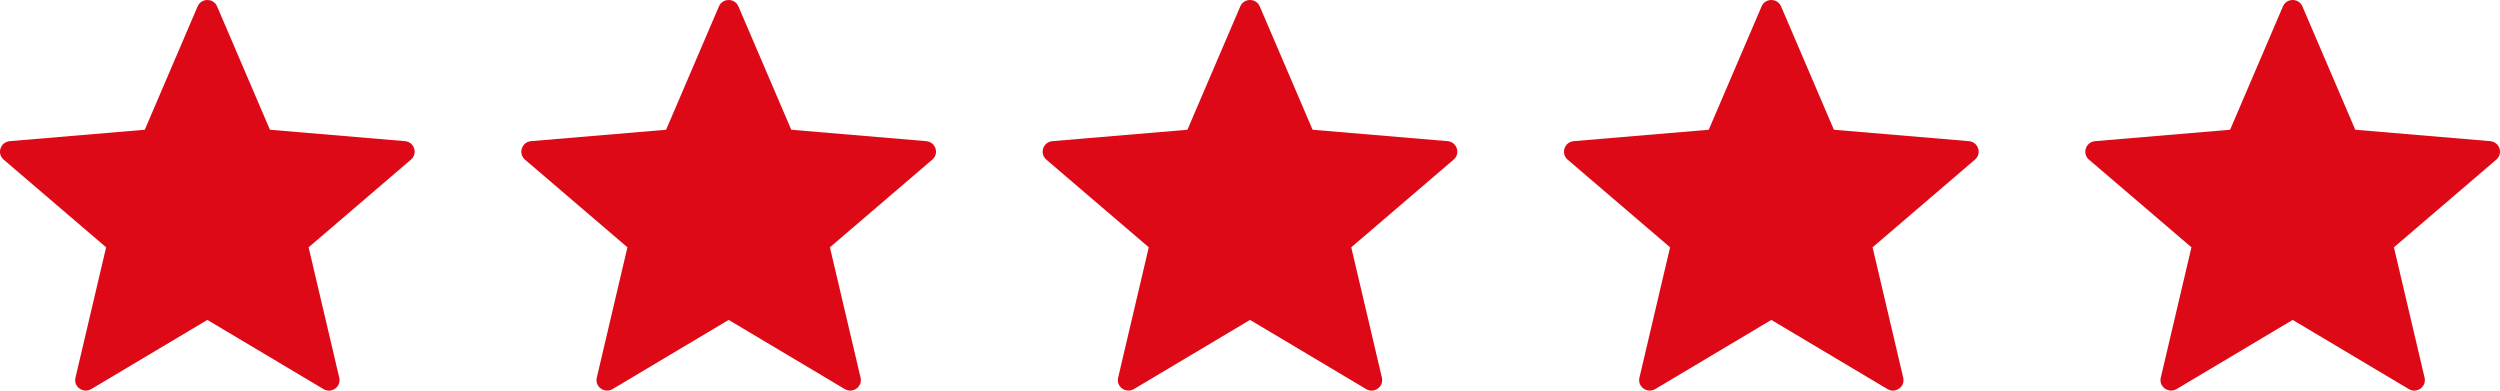
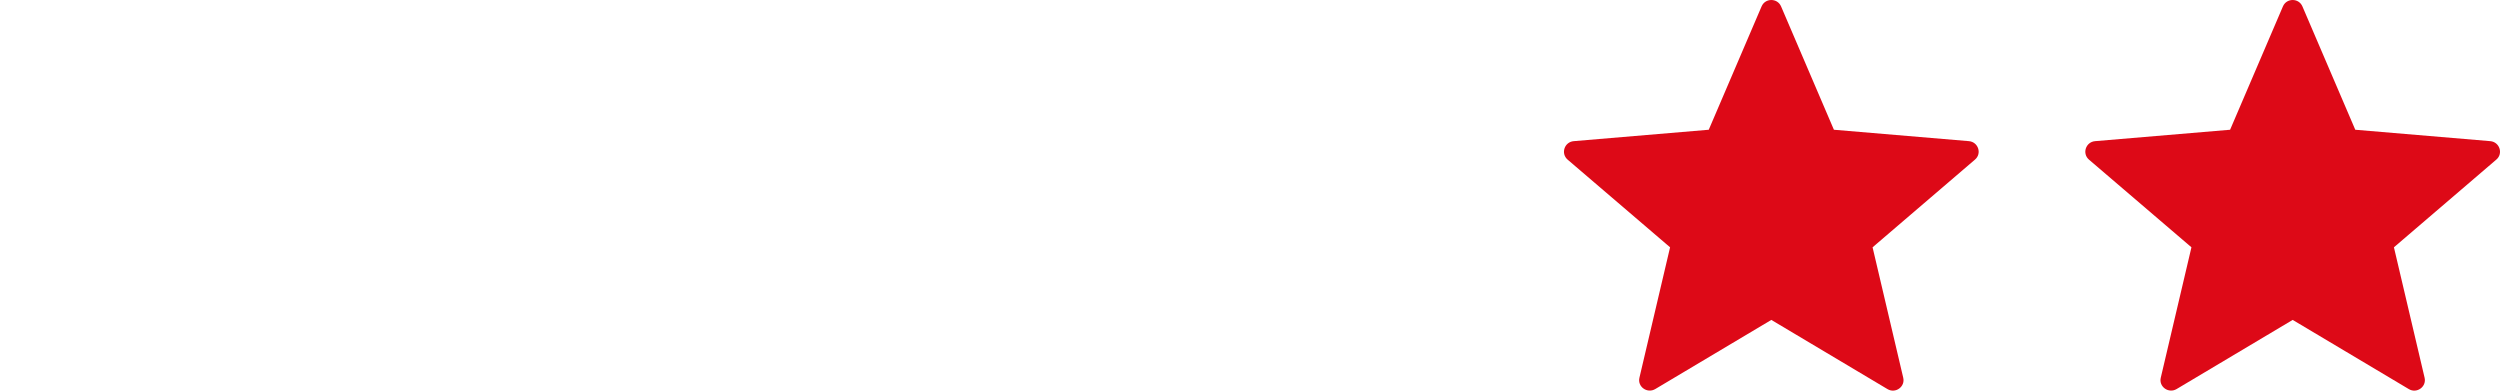
<svg xmlns="http://www.w3.org/2000/svg" width="128" height="20" viewBox="0 0 128 20" fill="none">
-   <path fill-rule="evenodd" clip-rule="evenodd" d="M11.117 0.331L13.821 6.643L20.734 7.227C21.212 7.269 21.409 7.864 21.041 8.173L15.801 12.662L17.37 19.338C17.482 19.801 16.971 20.168 16.561 19.92L10.617 16.379L4.673 19.92C4.263 20.163 3.752 19.801 3.864 19.338L5.433 12.662L0.187 8.173C-0.176 7.858 0.022 7.269 0.5 7.227L7.413 6.643L10.117 0.331C10.302 -0.11 10.93 -0.11 11.117 0.331Z" fill="#DD0917" />
-   <path fill-rule="evenodd" clip-rule="evenodd" d="M37.808 0.331L40.513 6.643L47.425 7.227C47.903 7.269 48.101 7.864 47.733 8.173L42.492 12.662L44.061 19.338C44.173 19.801 43.662 20.168 43.252 19.92L37.308 16.379L31.364 19.92C30.954 20.163 30.443 19.801 30.555 19.338L32.124 12.662L26.878 8.173C26.516 7.858 26.713 7.269 27.192 7.227L34.104 6.643L36.808 0.331C36.993 -0.11 37.622 -0.11 37.808 0.331Z" fill="#DD0917" />
-   <path fill-rule="evenodd" clip-rule="evenodd" d="M64.501 0.331L67.205 6.643L74.117 7.227C74.596 7.269 74.793 7.864 74.425 8.173L69.184 12.662L70.754 19.338C70.865 19.801 70.355 20.168 69.945 19.92L64.001 16.379L58.057 19.92C57.647 20.163 57.136 19.801 57.248 19.338L58.817 12.662L53.571 8.173C53.208 7.858 53.406 7.269 53.884 7.227L60.796 6.643L63.501 0.331C63.686 -0.11 64.314 -0.11 64.501 0.331Z" fill="#DD0917" />
  <path fill-rule="evenodd" clip-rule="evenodd" d="M91.192 0.331L93.896 6.643L100.809 7.227C101.287 7.269 101.485 7.864 101.117 8.173L95.876 12.662L97.445 19.338C97.557 19.801 97.046 20.168 96.636 19.92L90.692 16.379L84.748 19.92C84.338 20.163 83.827 19.801 83.939 19.338L85.508 12.662L80.262 8.173C79.9 7.858 80.097 7.269 80.575 7.227L87.488 6.643L90.192 0.331C90.377 -0.11 91.005 -0.11 91.192 0.331Z" fill="#DD0917" />
  <path fill-rule="evenodd" clip-rule="evenodd" d="M117.885 0.331L120.59 6.643L127.502 7.227C127.98 7.269 128.178 7.864 127.81 8.173L122.569 12.662L124.139 19.338C124.25 19.801 123.739 20.168 123.329 19.92L117.385 16.379L111.441 19.92C111.031 20.163 110.521 19.801 110.632 19.338L112.202 12.662L106.955 8.173C106.593 7.858 106.79 7.269 107.269 7.227L114.181 6.643L116.885 0.331C117.071 -0.11 117.699 -0.11 117.885 0.331Z" fill="#DD0917" />
</svg>